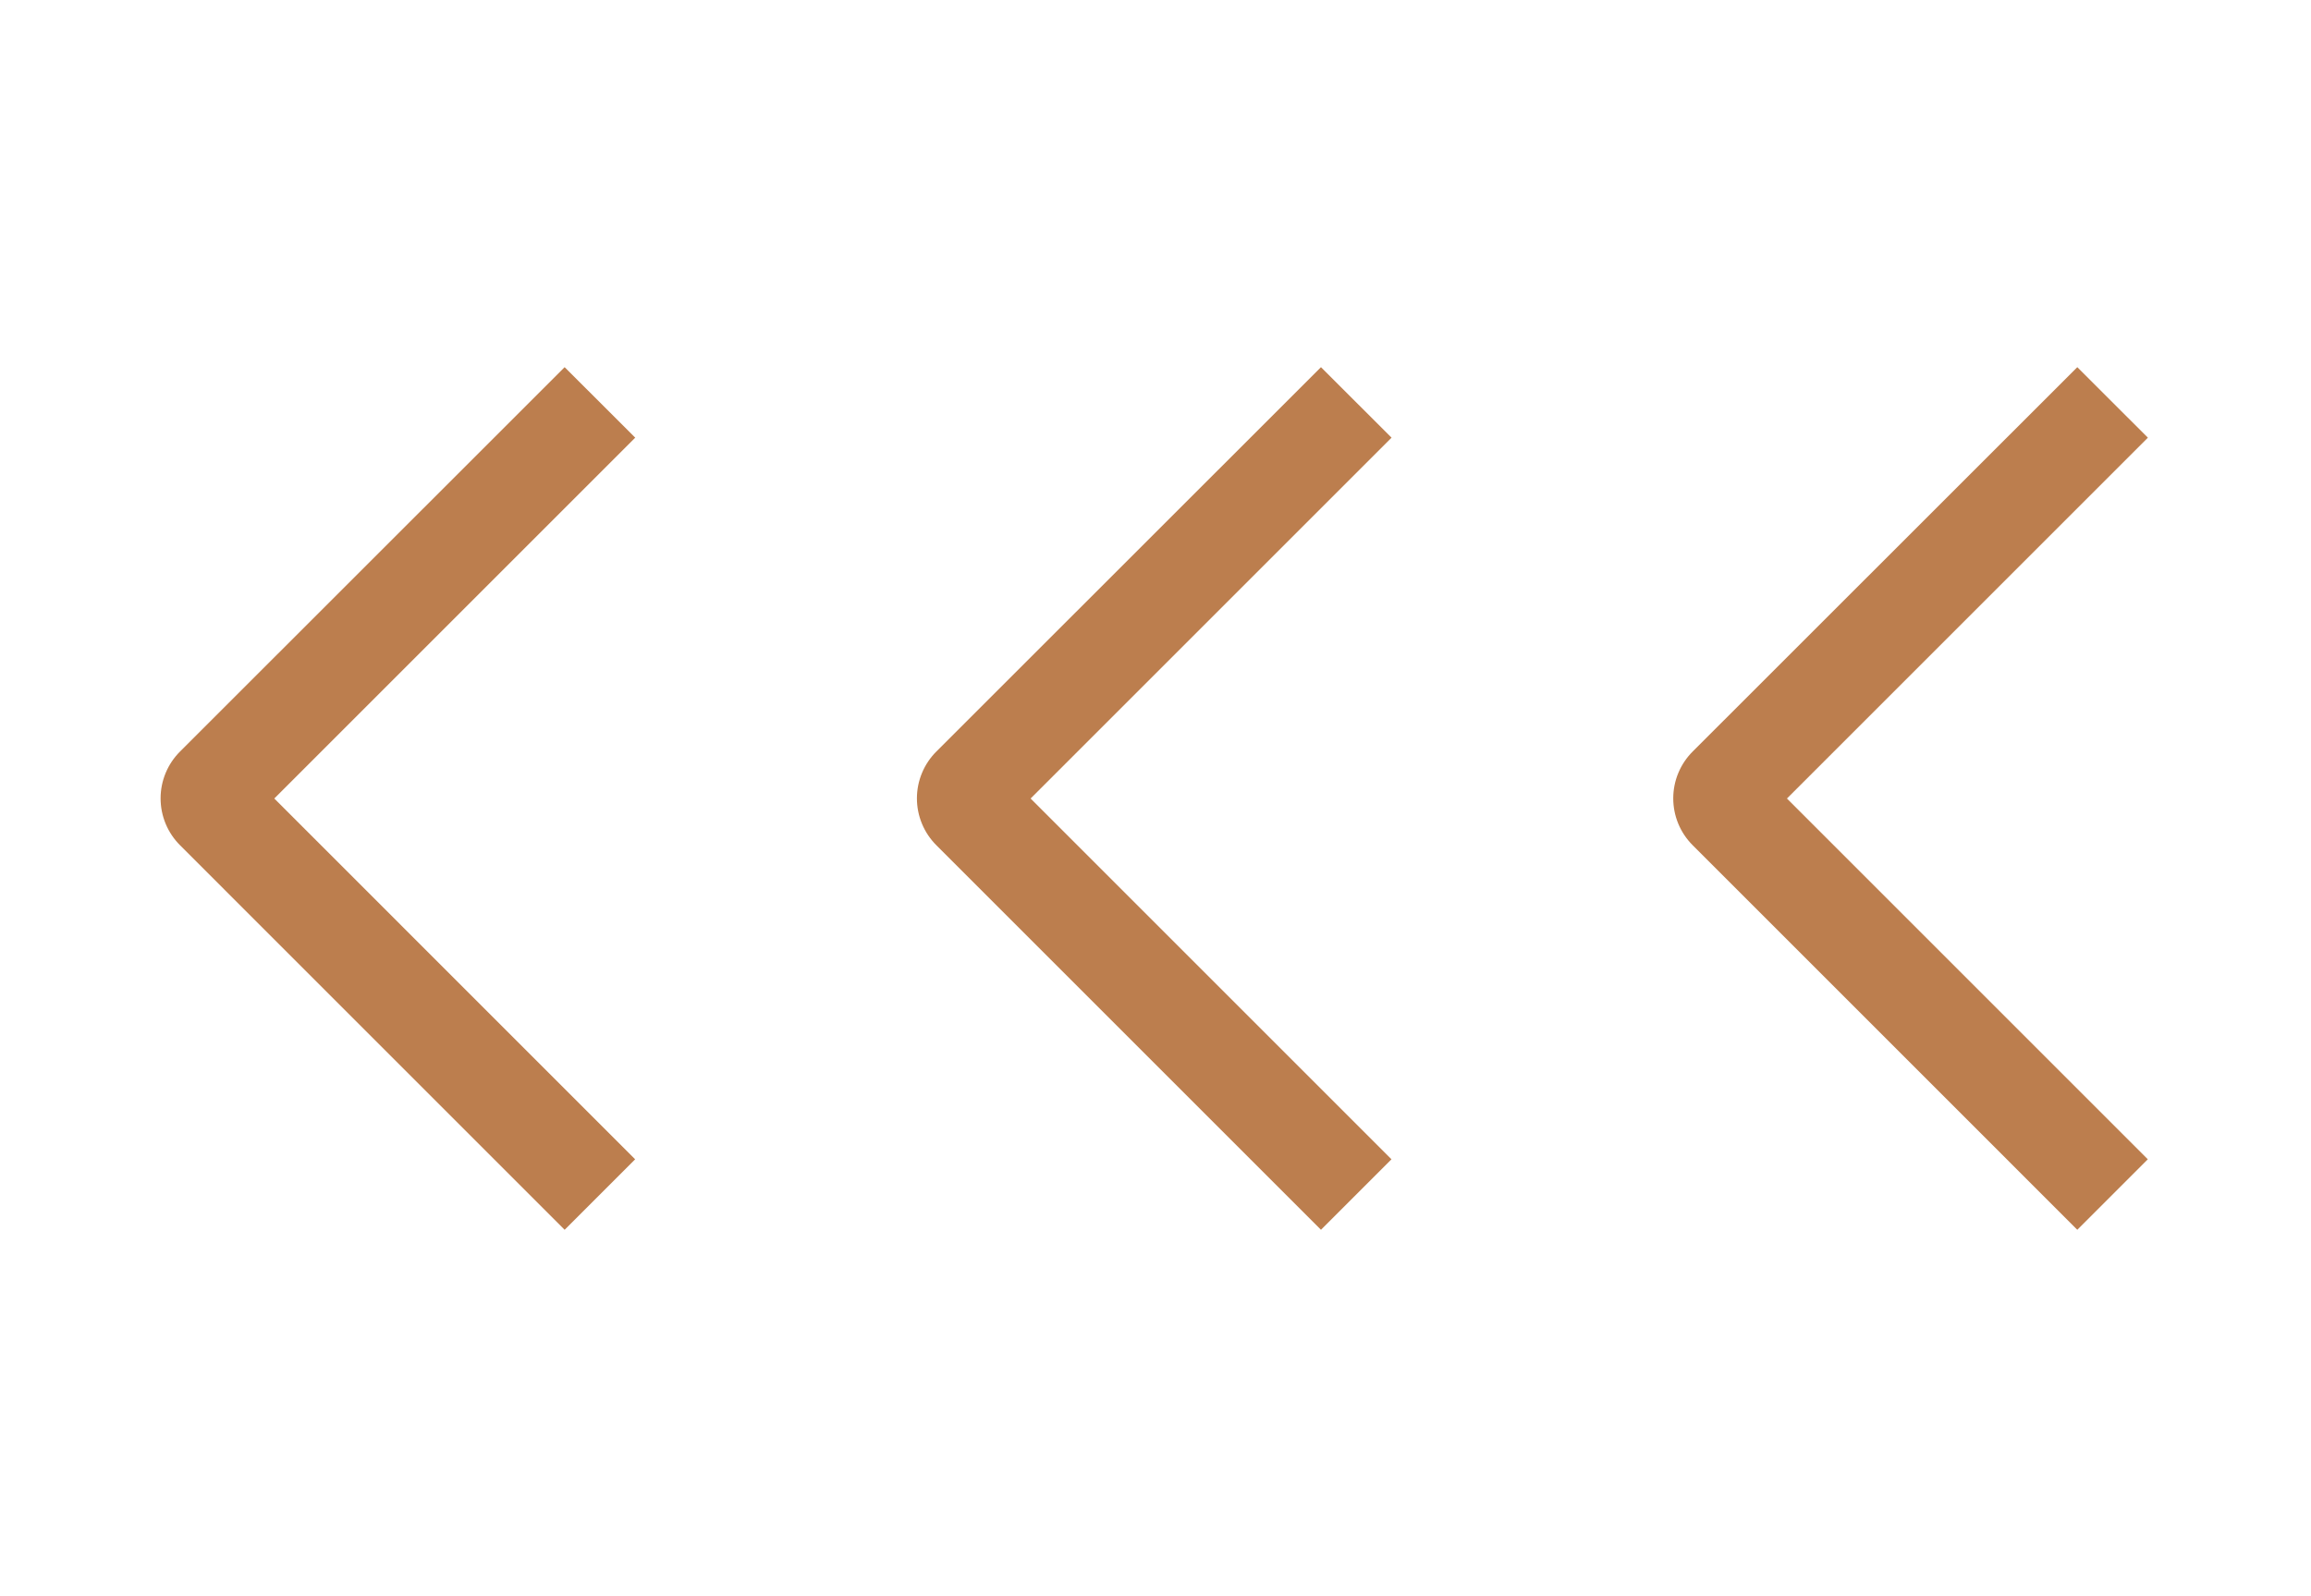
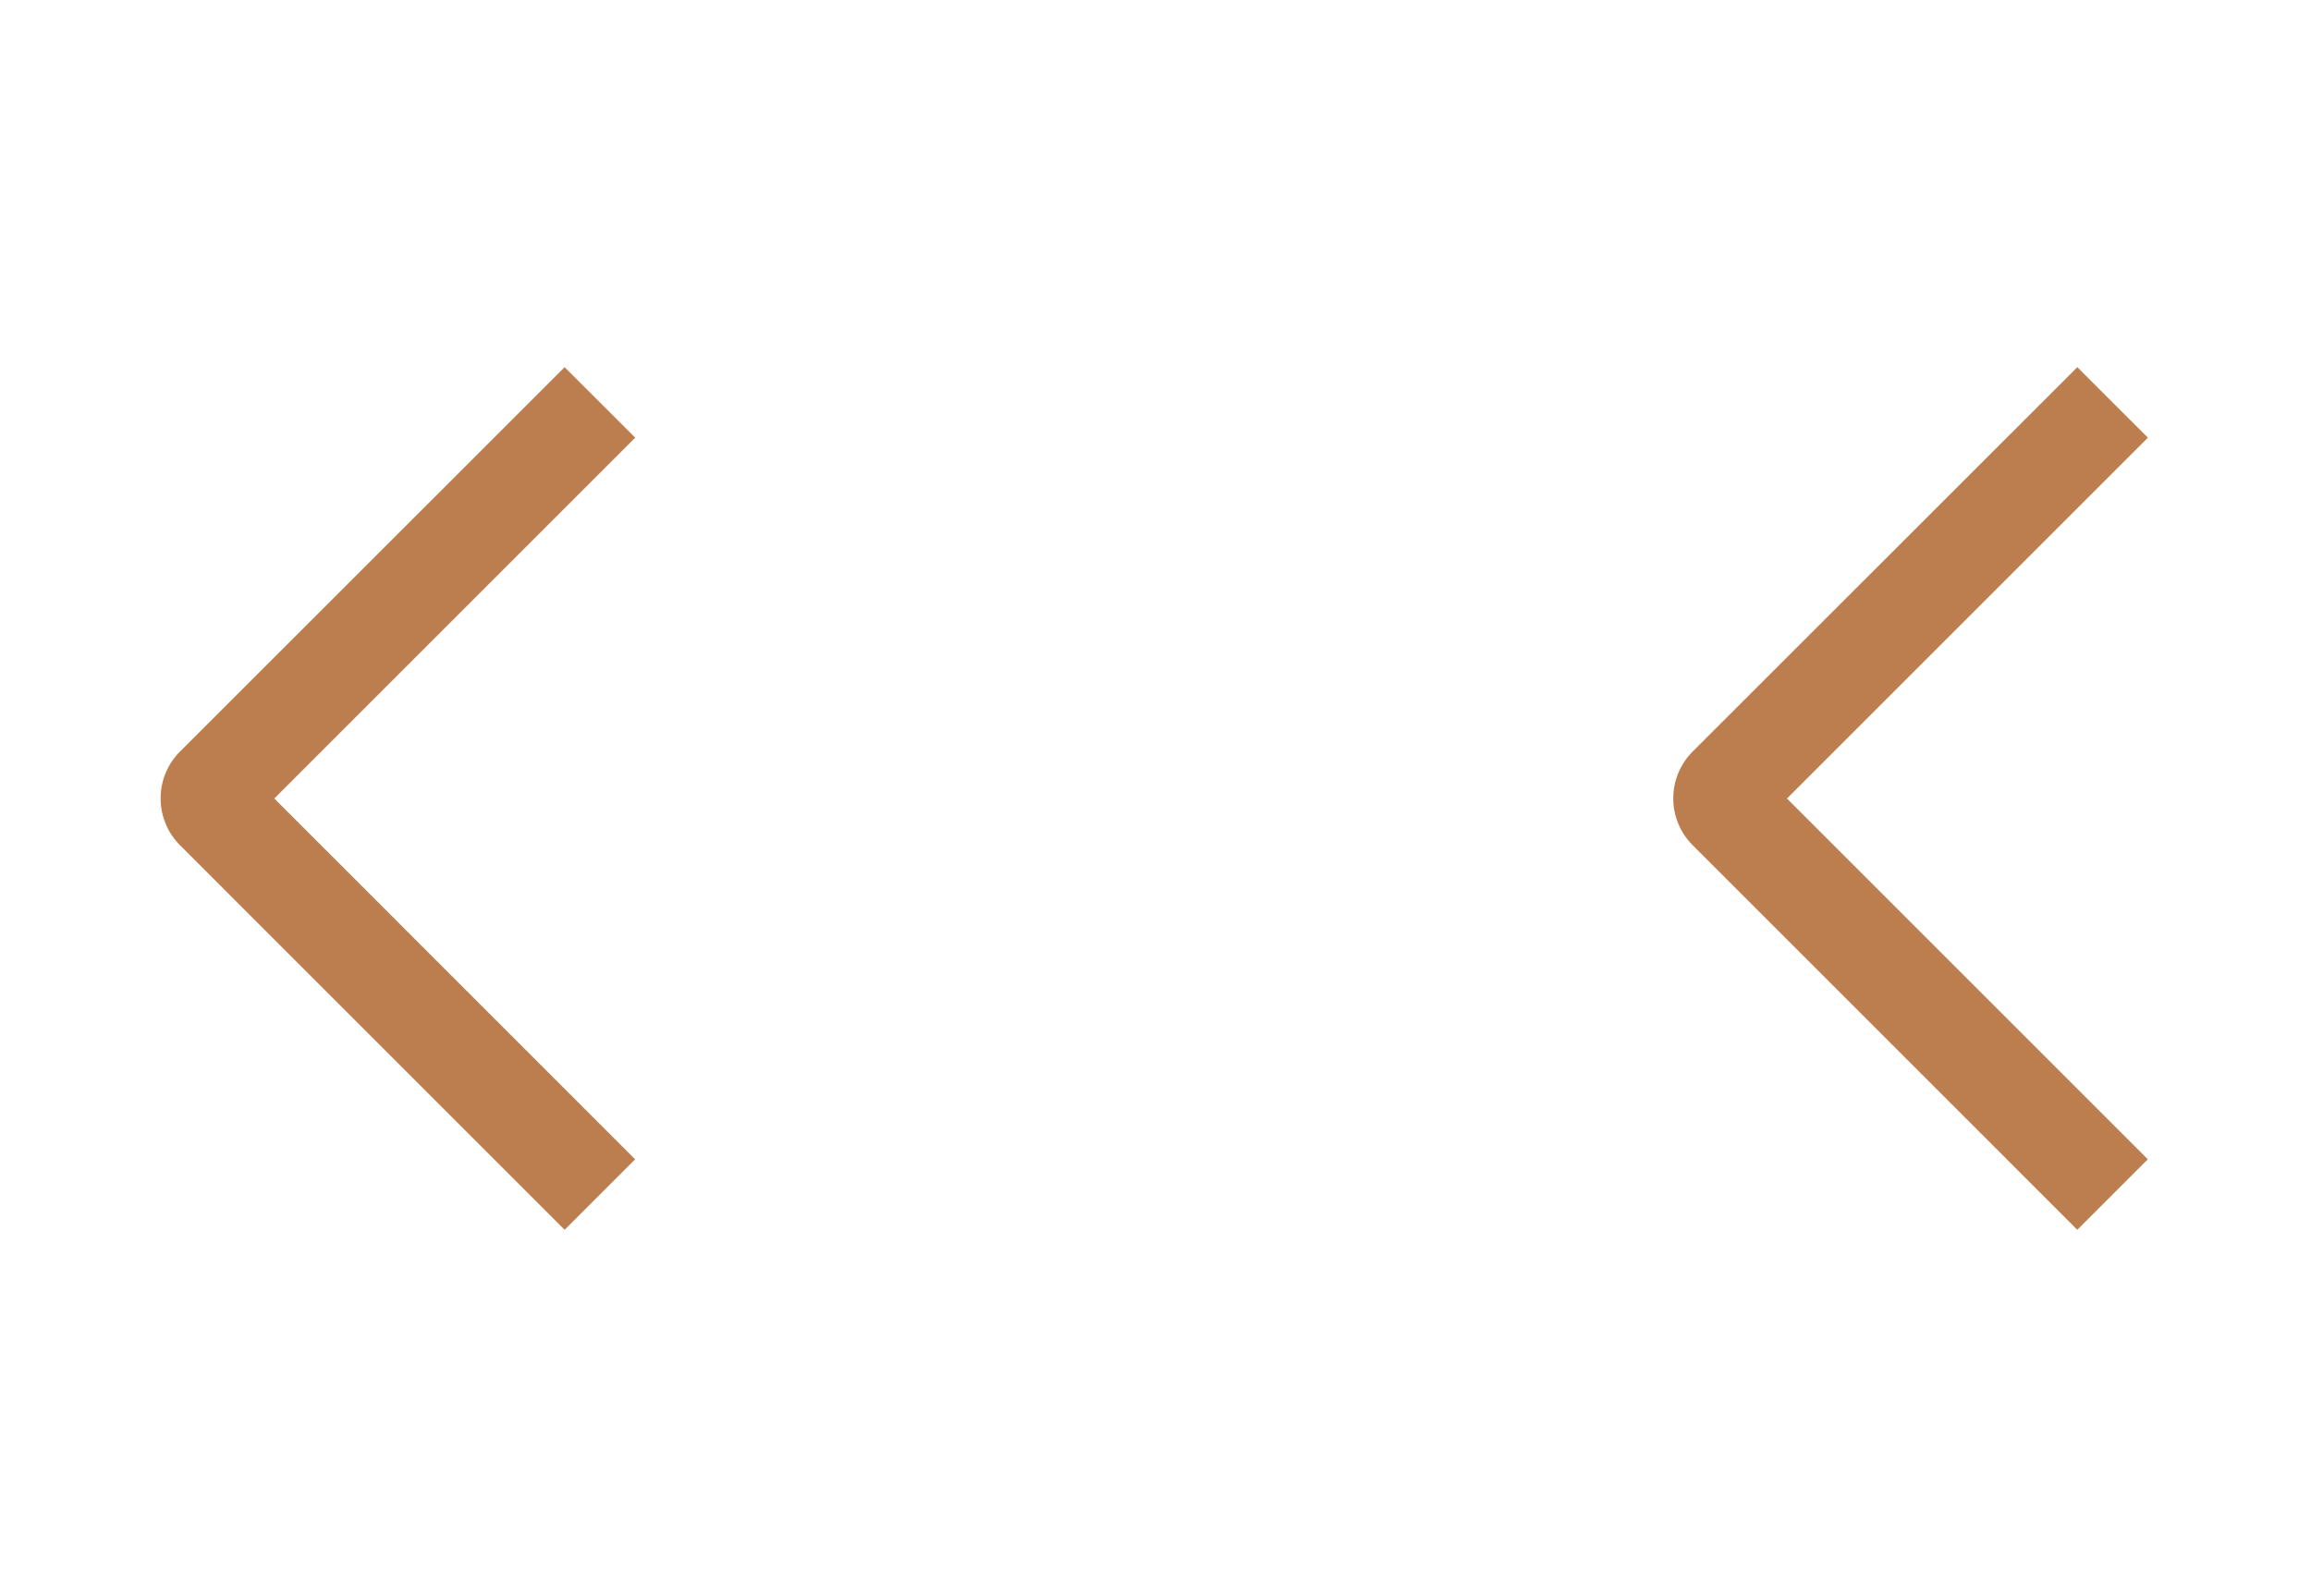
<svg xmlns="http://www.w3.org/2000/svg" width="55" height="38" viewBox="0 0 55 38" fill="none">
  <path d="M15.118 10.419L13.438 8.741L4.288 17.887C4.14 18.034 4.023 18.208 3.943 18.4C3.863 18.592 3.822 18.798 3.822 19.006C3.822 19.214 3.863 19.42 3.943 19.612C4.023 19.804 4.14 19.978 4.288 20.125L13.438 29.276L15.116 27.598L6.528 19.009L15.118 10.419Z" fill="#BC7E4E" />
-   <path d="M33.118 10.419L31.438 8.741L22.288 17.887C22.14 18.034 22.023 18.208 21.943 18.4C21.863 18.592 21.822 18.798 21.822 19.006C21.822 19.214 21.863 19.42 21.943 19.612C22.023 19.804 22.14 19.978 22.288 20.125L31.438 29.276L33.116 27.598L24.528 19.009L33.118 10.419Z" fill="#BC7E4E" />
  <path d="M51.118 10.419L49.438 8.741L40.288 17.887C40.14 18.034 40.023 18.208 39.943 18.4C39.863 18.592 39.822 18.798 39.822 19.006C39.822 19.214 39.863 19.42 39.943 19.612C40.023 19.804 40.14 19.978 40.288 20.125L49.438 29.276L51.116 27.598L42.528 19.009L51.118 10.419Z" fill="#BC7E4E" />
</svg>